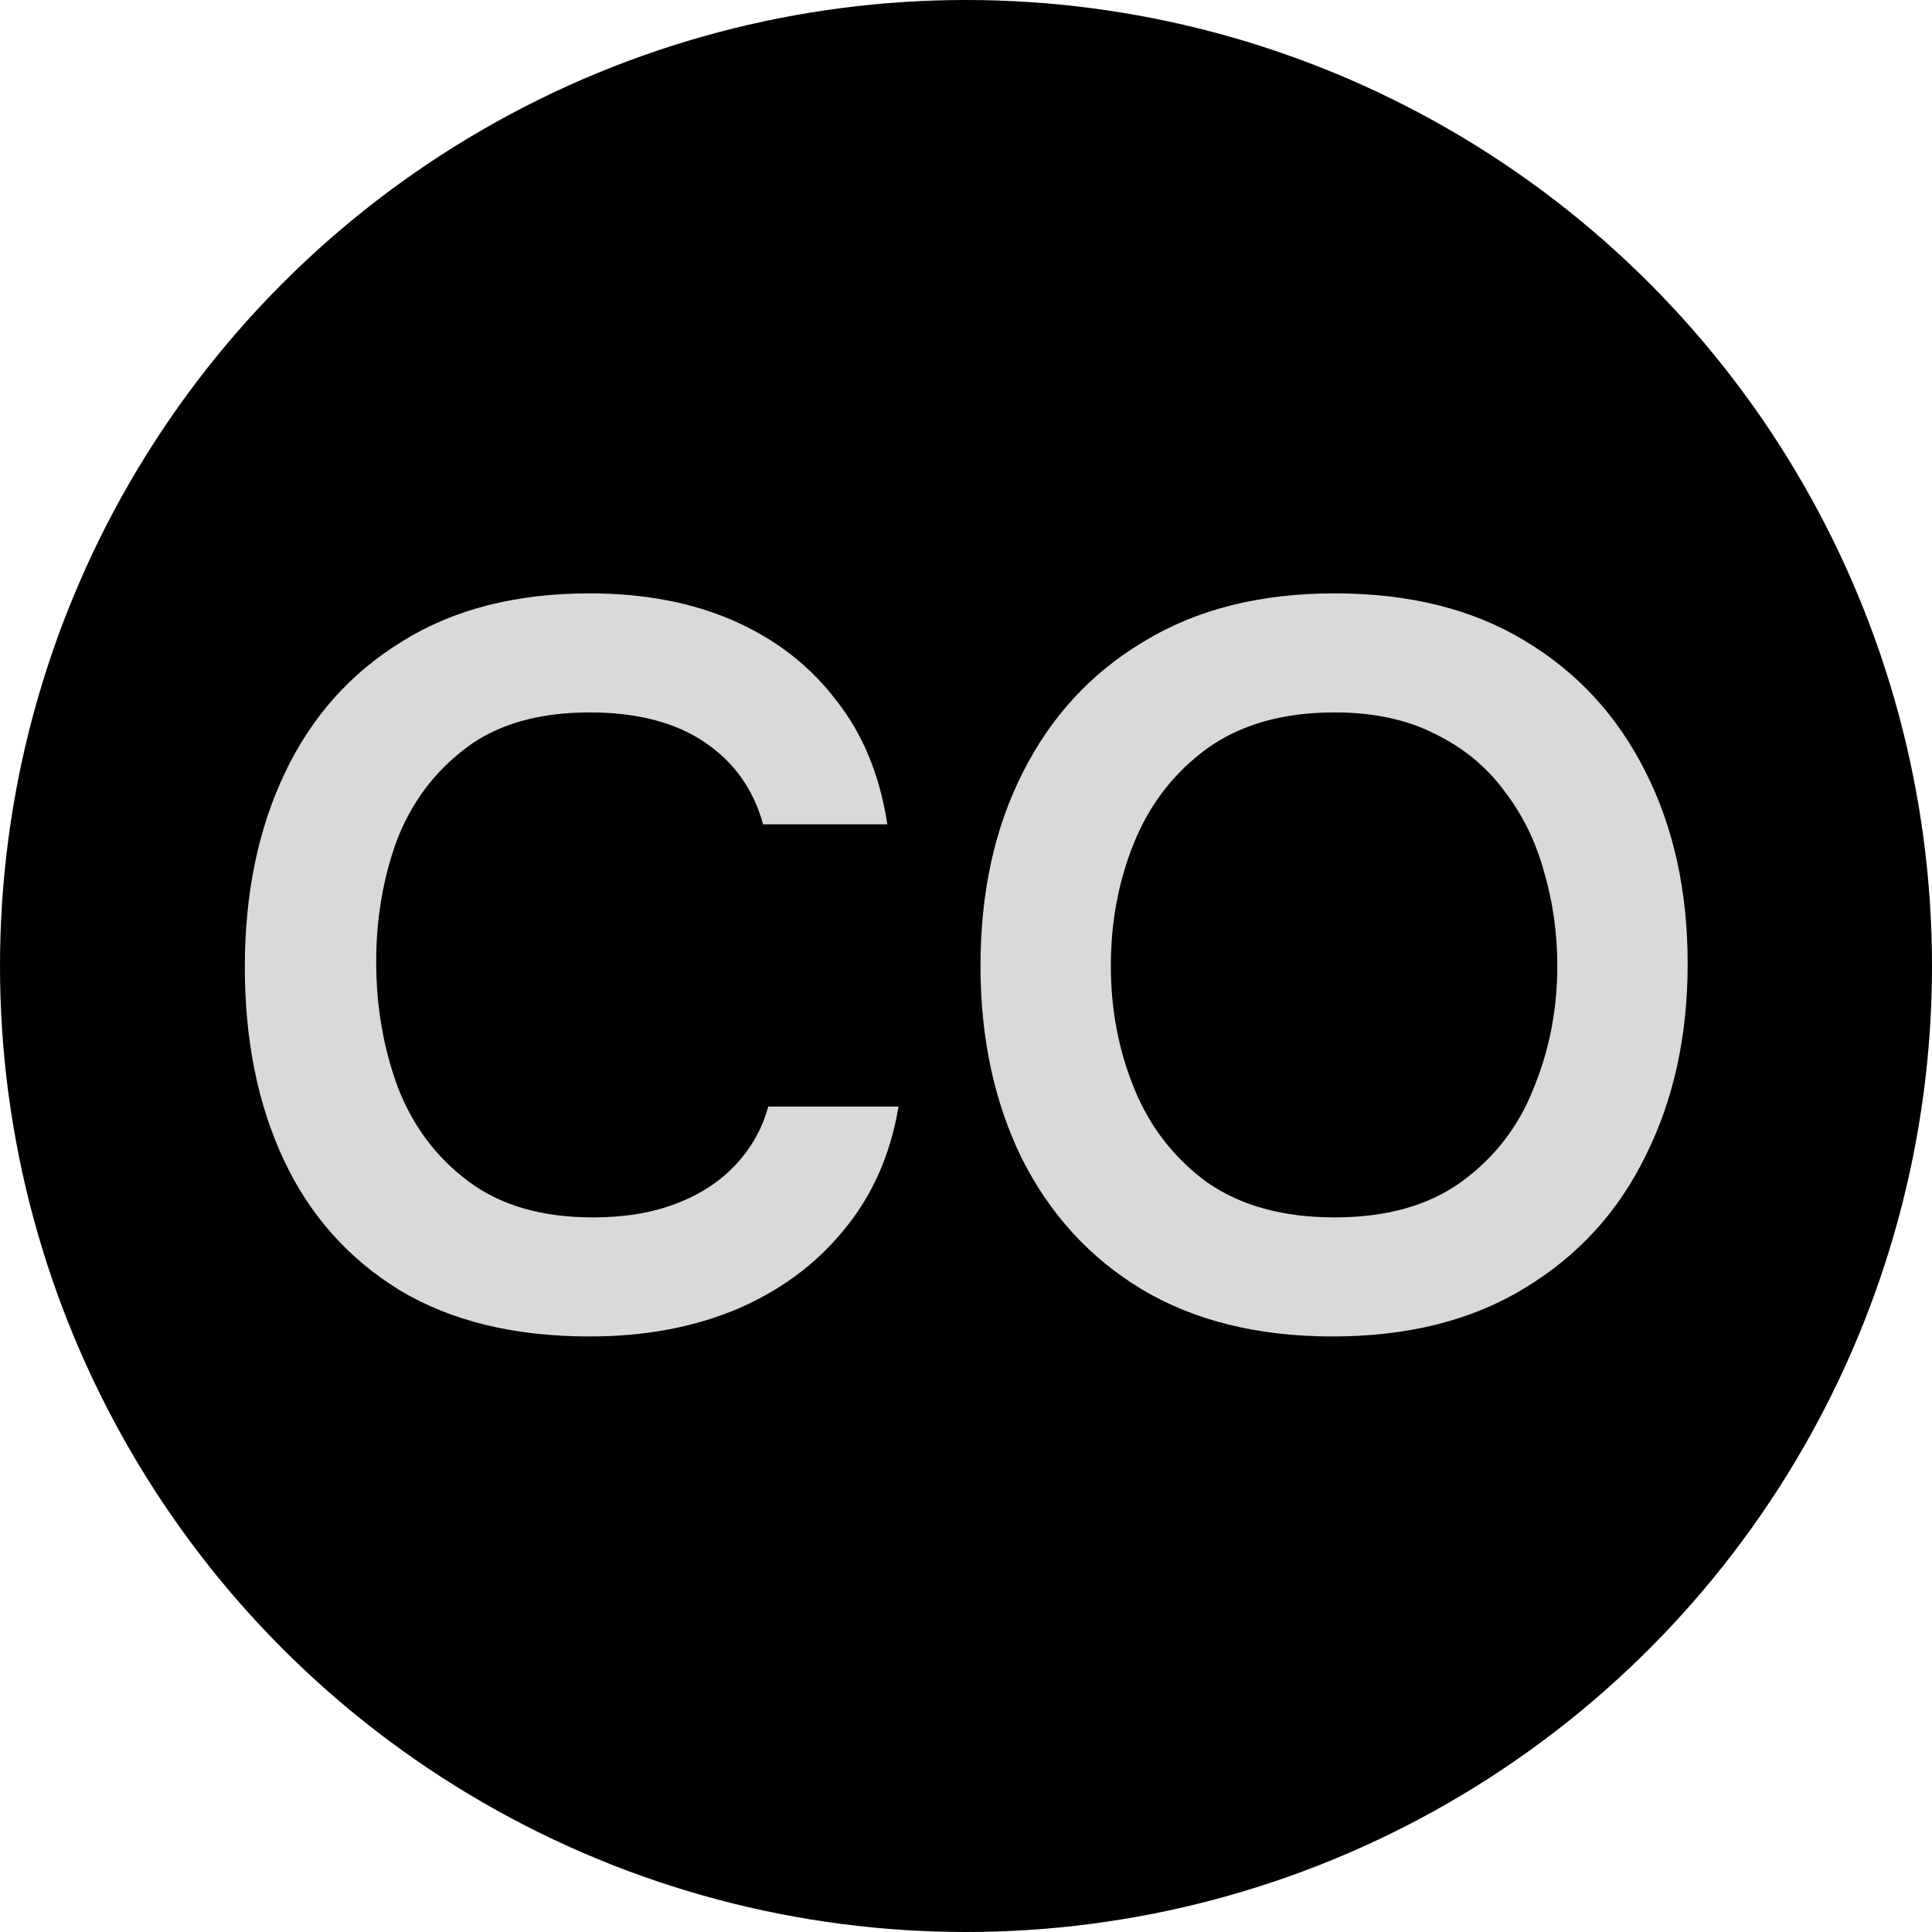
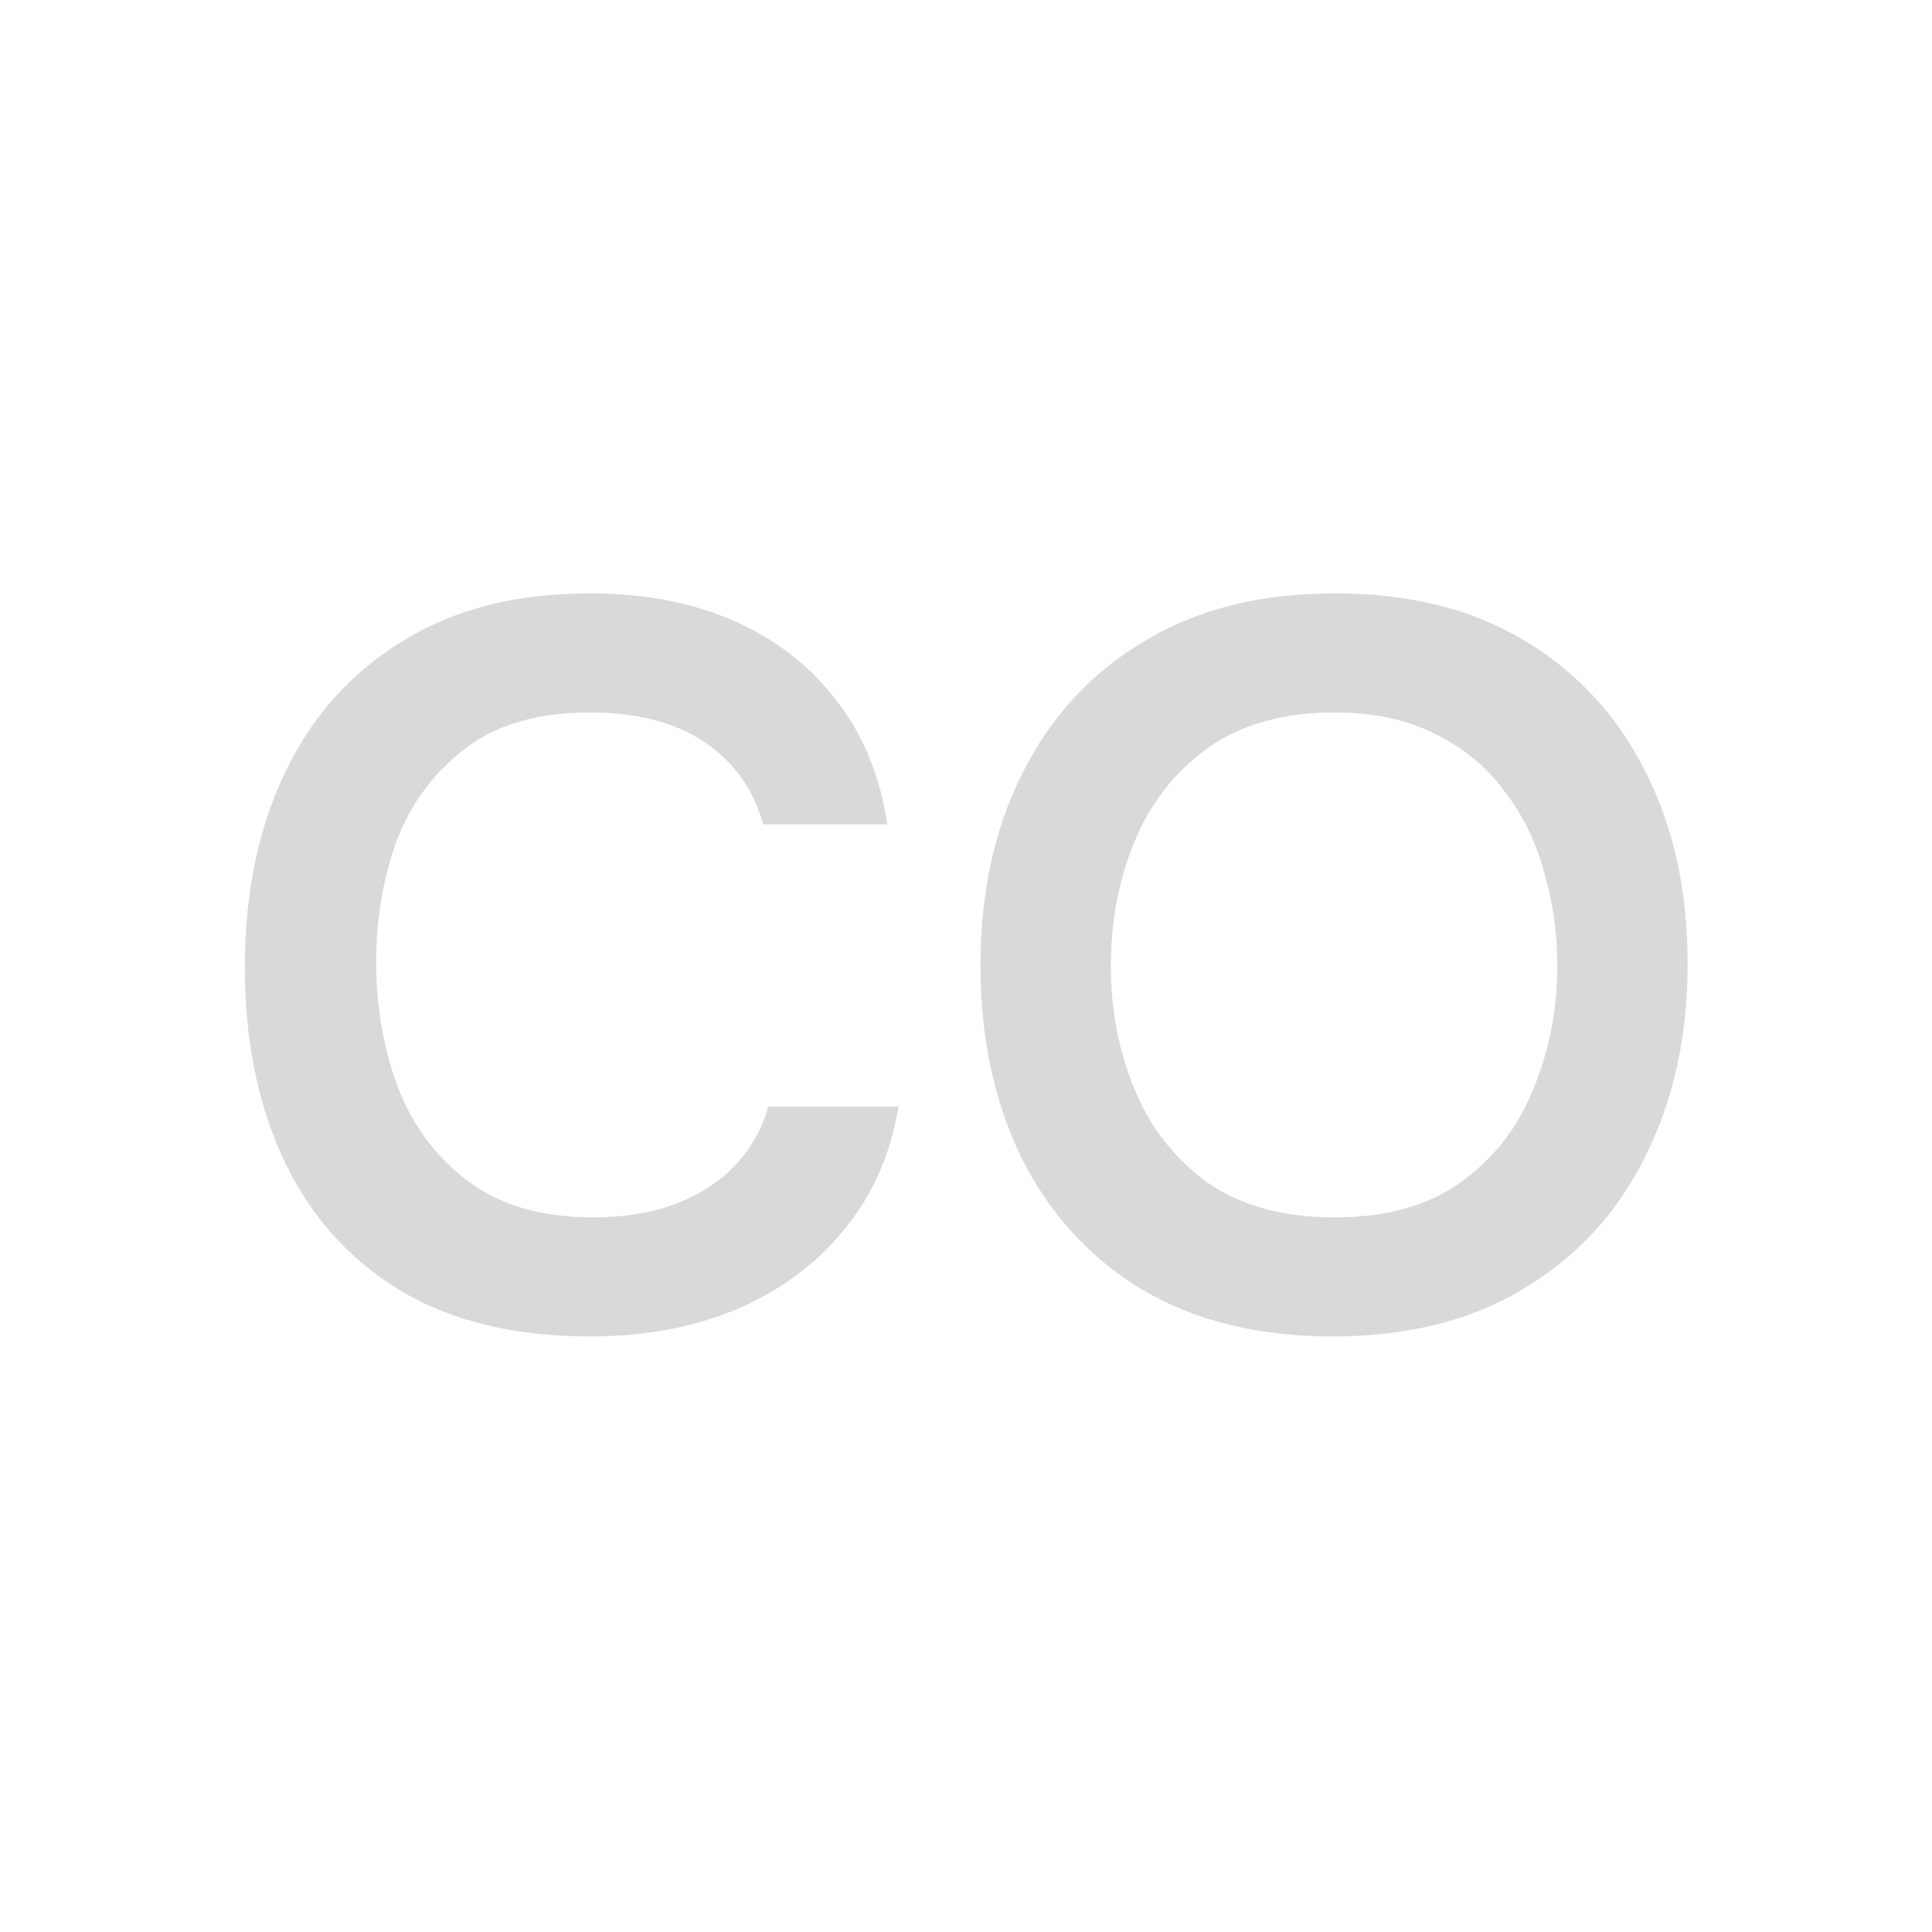
<svg xmlns="http://www.w3.org/2000/svg" width="32" height="32" viewBox="0 0 32 32" fill="none">
-   <circle cx="16" cy="16" r="16" fill="black" />
  <path d="M9.767 22.136C8.52 22.136 7.472 21.881 6.622 21.371C5.772 20.85 5.131 20.13 4.701 19.212C4.27 18.294 4.055 17.229 4.055 16.016C4.055 14.803 4.276 13.732 4.718 12.803C5.16 11.874 5.806 11.148 6.656 10.627C7.506 10.094 8.543 9.828 9.767 9.828C10.673 9.828 11.472 9.981 12.164 10.287C12.855 10.593 13.416 11.029 13.847 11.596C14.289 12.151 14.572 12.837 14.697 13.653H12.639C12.481 13.075 12.158 12.622 11.671 12.293C11.183 11.964 10.549 11.8 9.767 11.8C8.917 11.8 8.231 11.998 7.71 12.395C7.188 12.792 6.809 13.302 6.571 13.925C6.344 14.548 6.231 15.217 6.231 15.931C6.231 16.668 6.35 17.359 6.588 18.005C6.837 18.651 7.228 19.172 7.761 19.569C8.293 19.966 8.979 20.164 9.818 20.164C10.339 20.164 10.792 20.09 11.178 19.943C11.574 19.796 11.903 19.586 12.164 19.314C12.435 19.031 12.623 18.702 12.725 18.328H14.883C14.748 19.133 14.441 19.818 13.966 20.385C13.501 20.952 12.906 21.388 12.181 21.694C11.466 21.989 10.662 22.136 9.767 22.136ZM22.071 22.136C20.836 22.136 19.782 21.875 18.909 21.354C18.048 20.833 17.385 20.107 16.92 19.178C16.467 18.249 16.24 17.189 16.24 15.999C16.24 14.786 16.472 13.721 16.937 12.803C17.402 11.874 18.07 11.148 18.943 10.627C19.816 10.094 20.87 9.828 22.105 9.828C23.34 9.828 24.389 10.089 25.25 10.61C26.123 11.131 26.791 11.857 27.256 12.786C27.721 13.704 27.953 14.764 27.953 15.965C27.953 17.155 27.721 18.215 27.256 19.144C26.803 20.073 26.134 20.804 25.25 21.337C24.377 21.87 23.318 22.136 22.071 22.136ZM22.105 20.164C22.966 20.164 23.669 19.966 24.213 19.569C24.757 19.172 25.154 18.657 25.403 18.022C25.664 17.387 25.794 16.713 25.794 15.999C25.794 15.455 25.72 14.934 25.573 14.435C25.437 13.936 25.216 13.489 24.91 13.092C24.615 12.695 24.236 12.384 23.771 12.157C23.306 11.919 22.751 11.8 22.105 11.8C21.255 11.8 20.552 11.998 19.997 12.395C19.453 12.792 19.051 13.307 18.79 13.942C18.529 14.577 18.399 15.262 18.399 15.999C18.399 16.724 18.529 17.404 18.79 18.039C19.051 18.674 19.453 19.189 19.997 19.586C20.552 19.971 21.255 20.164 22.105 20.164Z" fill="#D9D9D9" />
</svg>